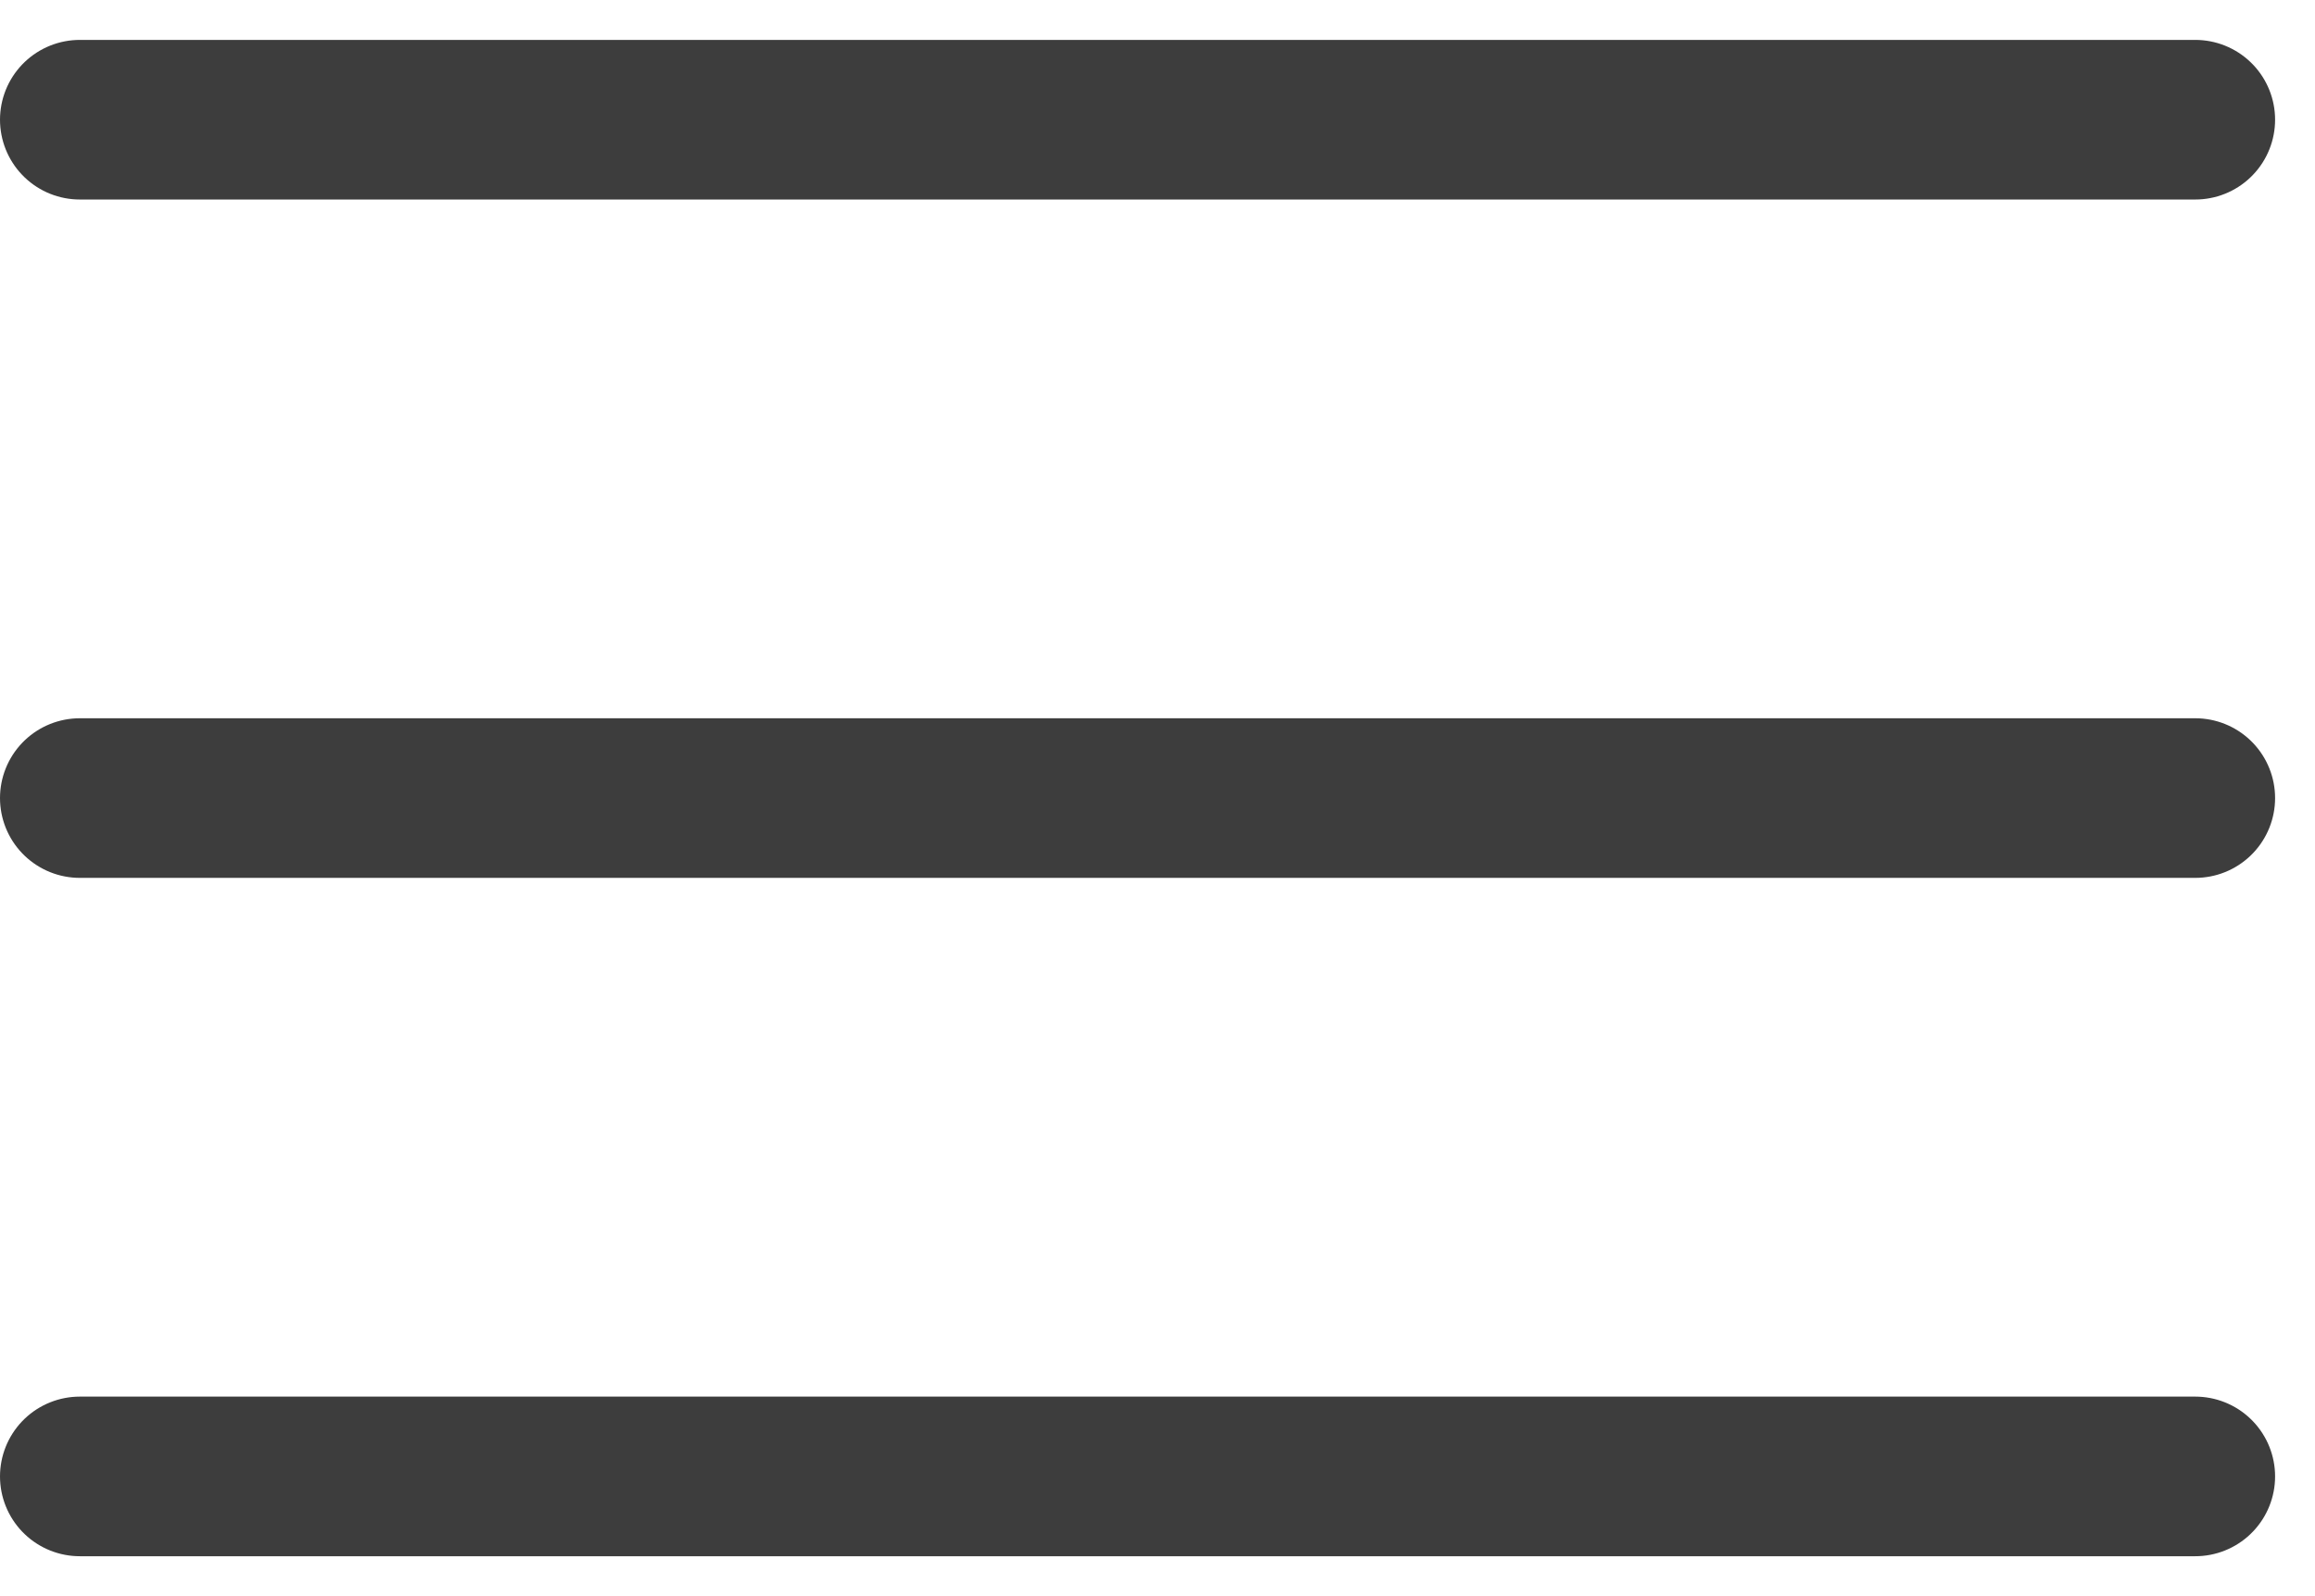
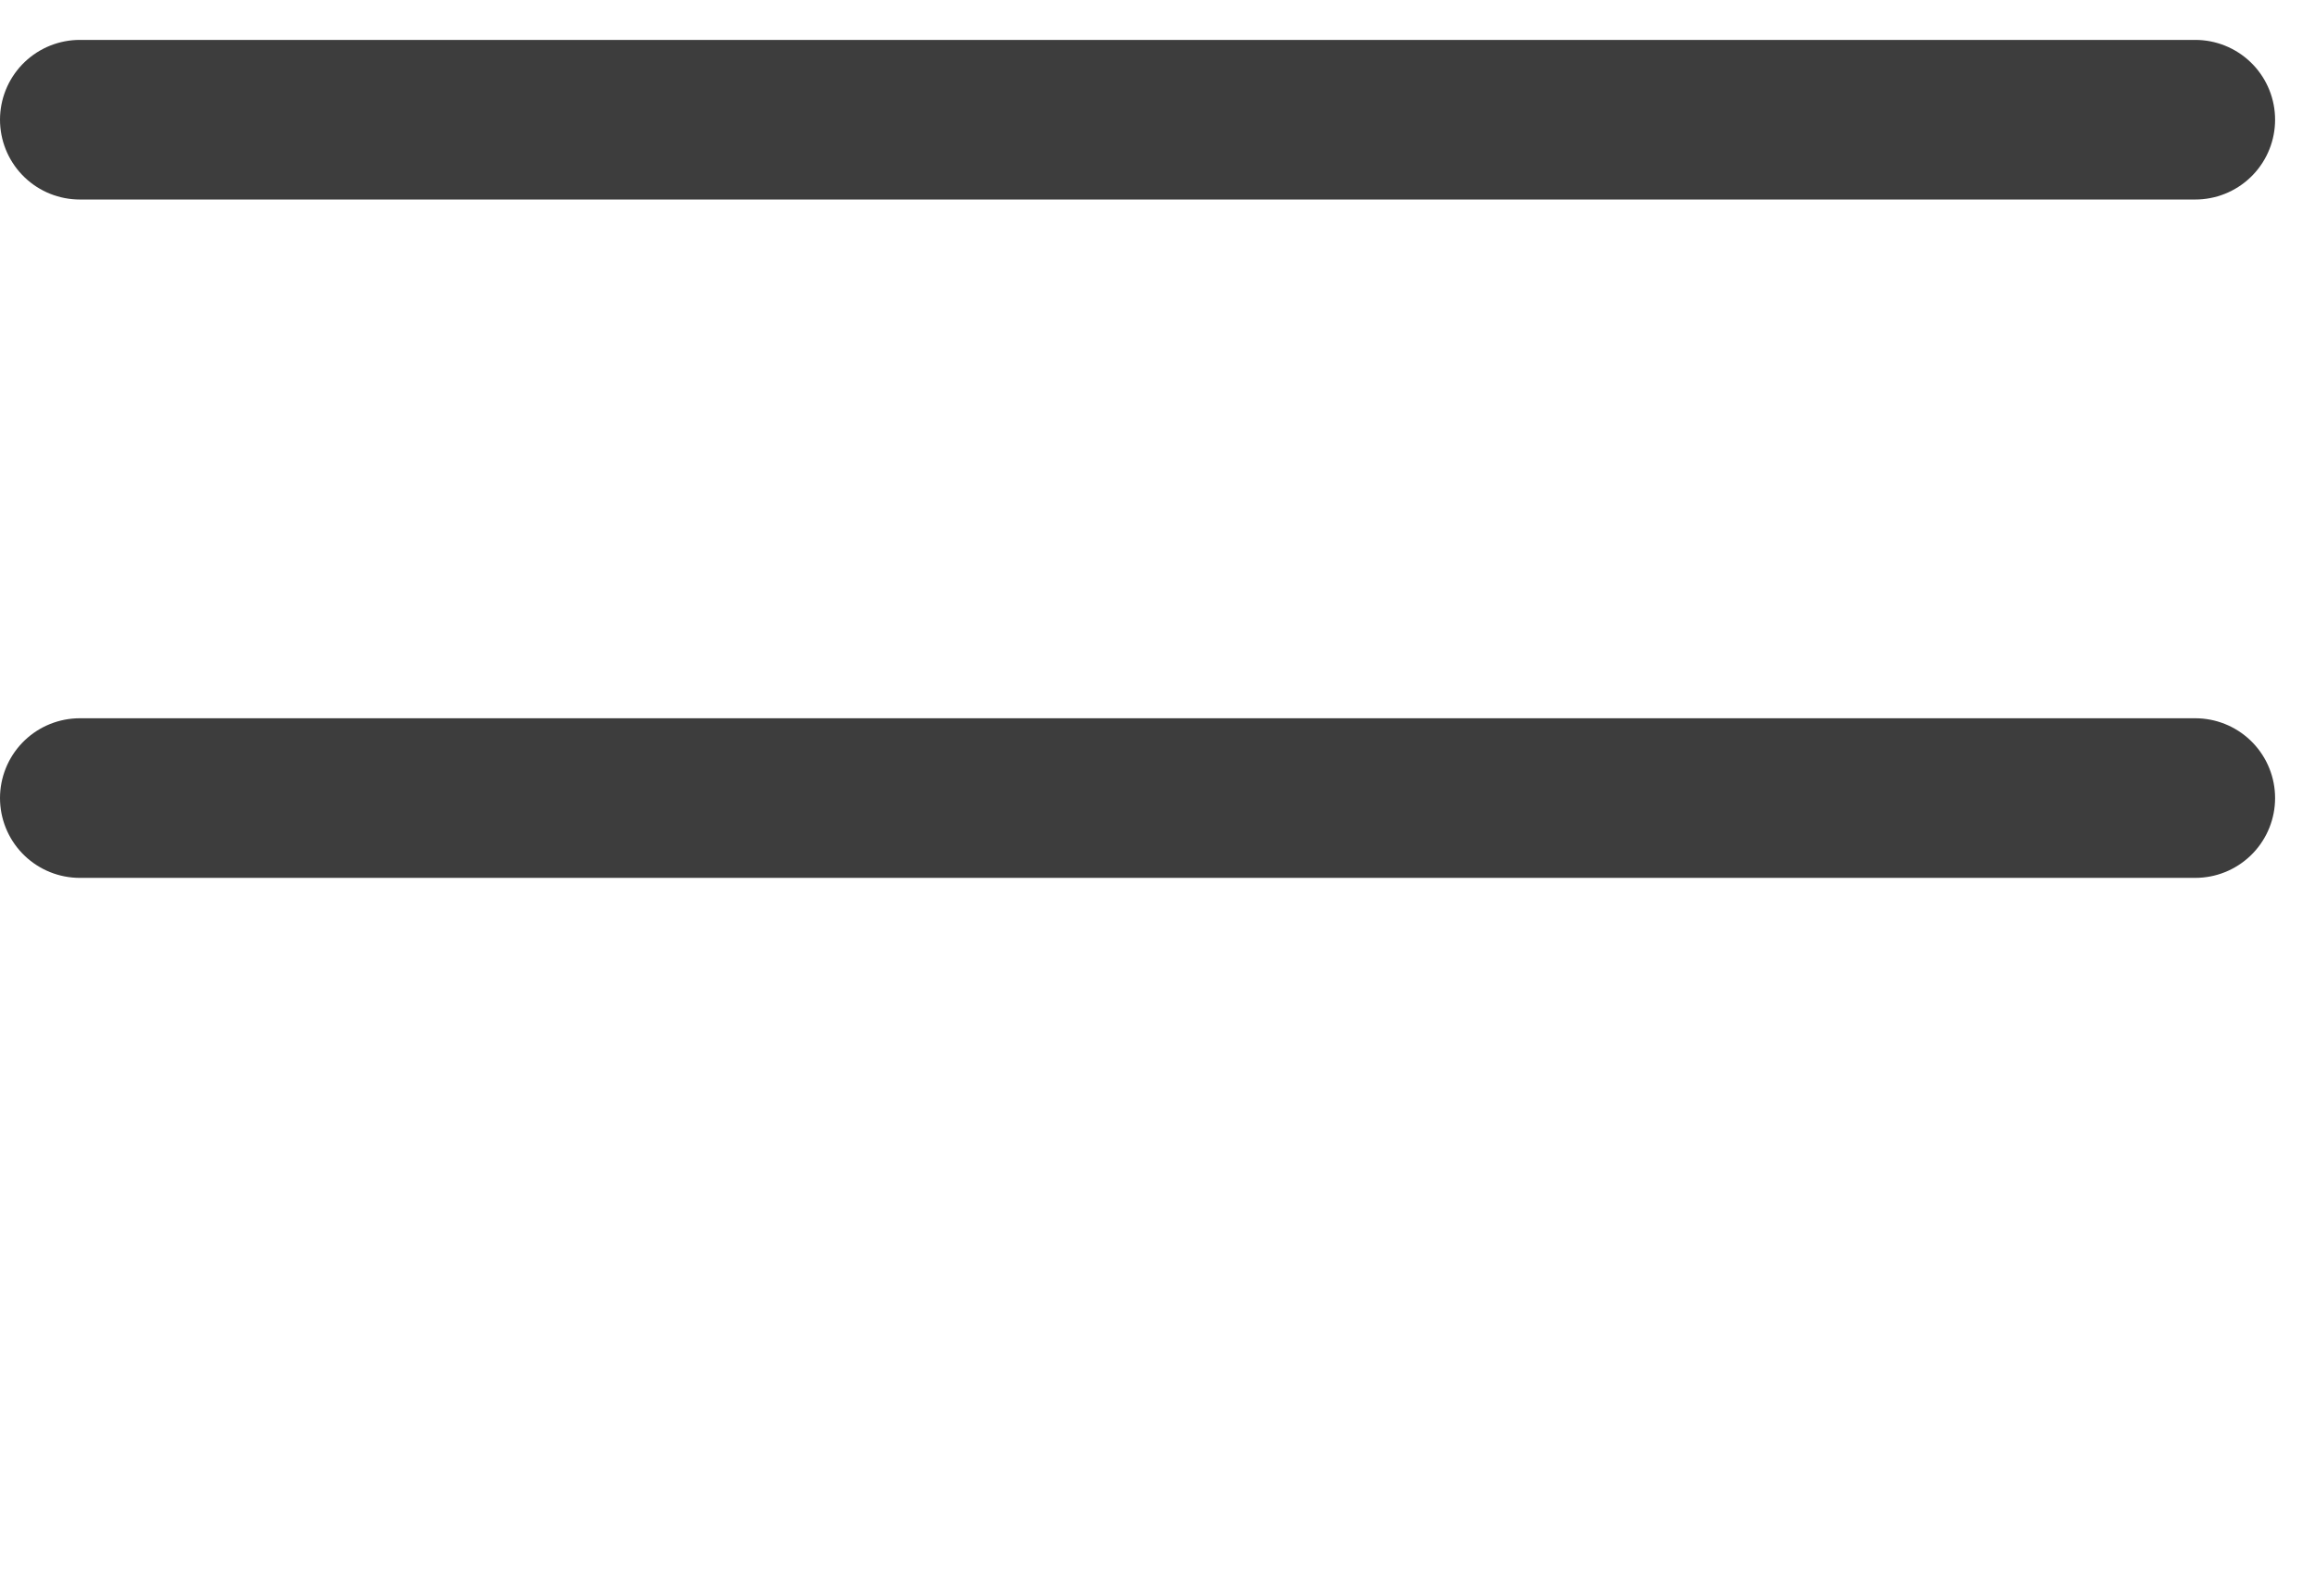
<svg xmlns="http://www.w3.org/2000/svg" width="29" height="20" viewBox="0 0 29 20" fill="none">
-   <path d="M1 1.5H27.5M1 10H27.5M1 18.5H27.5" stroke="#3D3D3D" stroke-width="2" stroke-linecap="round" />
+   <path d="M1 1.5H27.5M1 10H27.5M1 18.5" stroke="#3D3D3D" stroke-width="2" stroke-linecap="round" />
</svg>